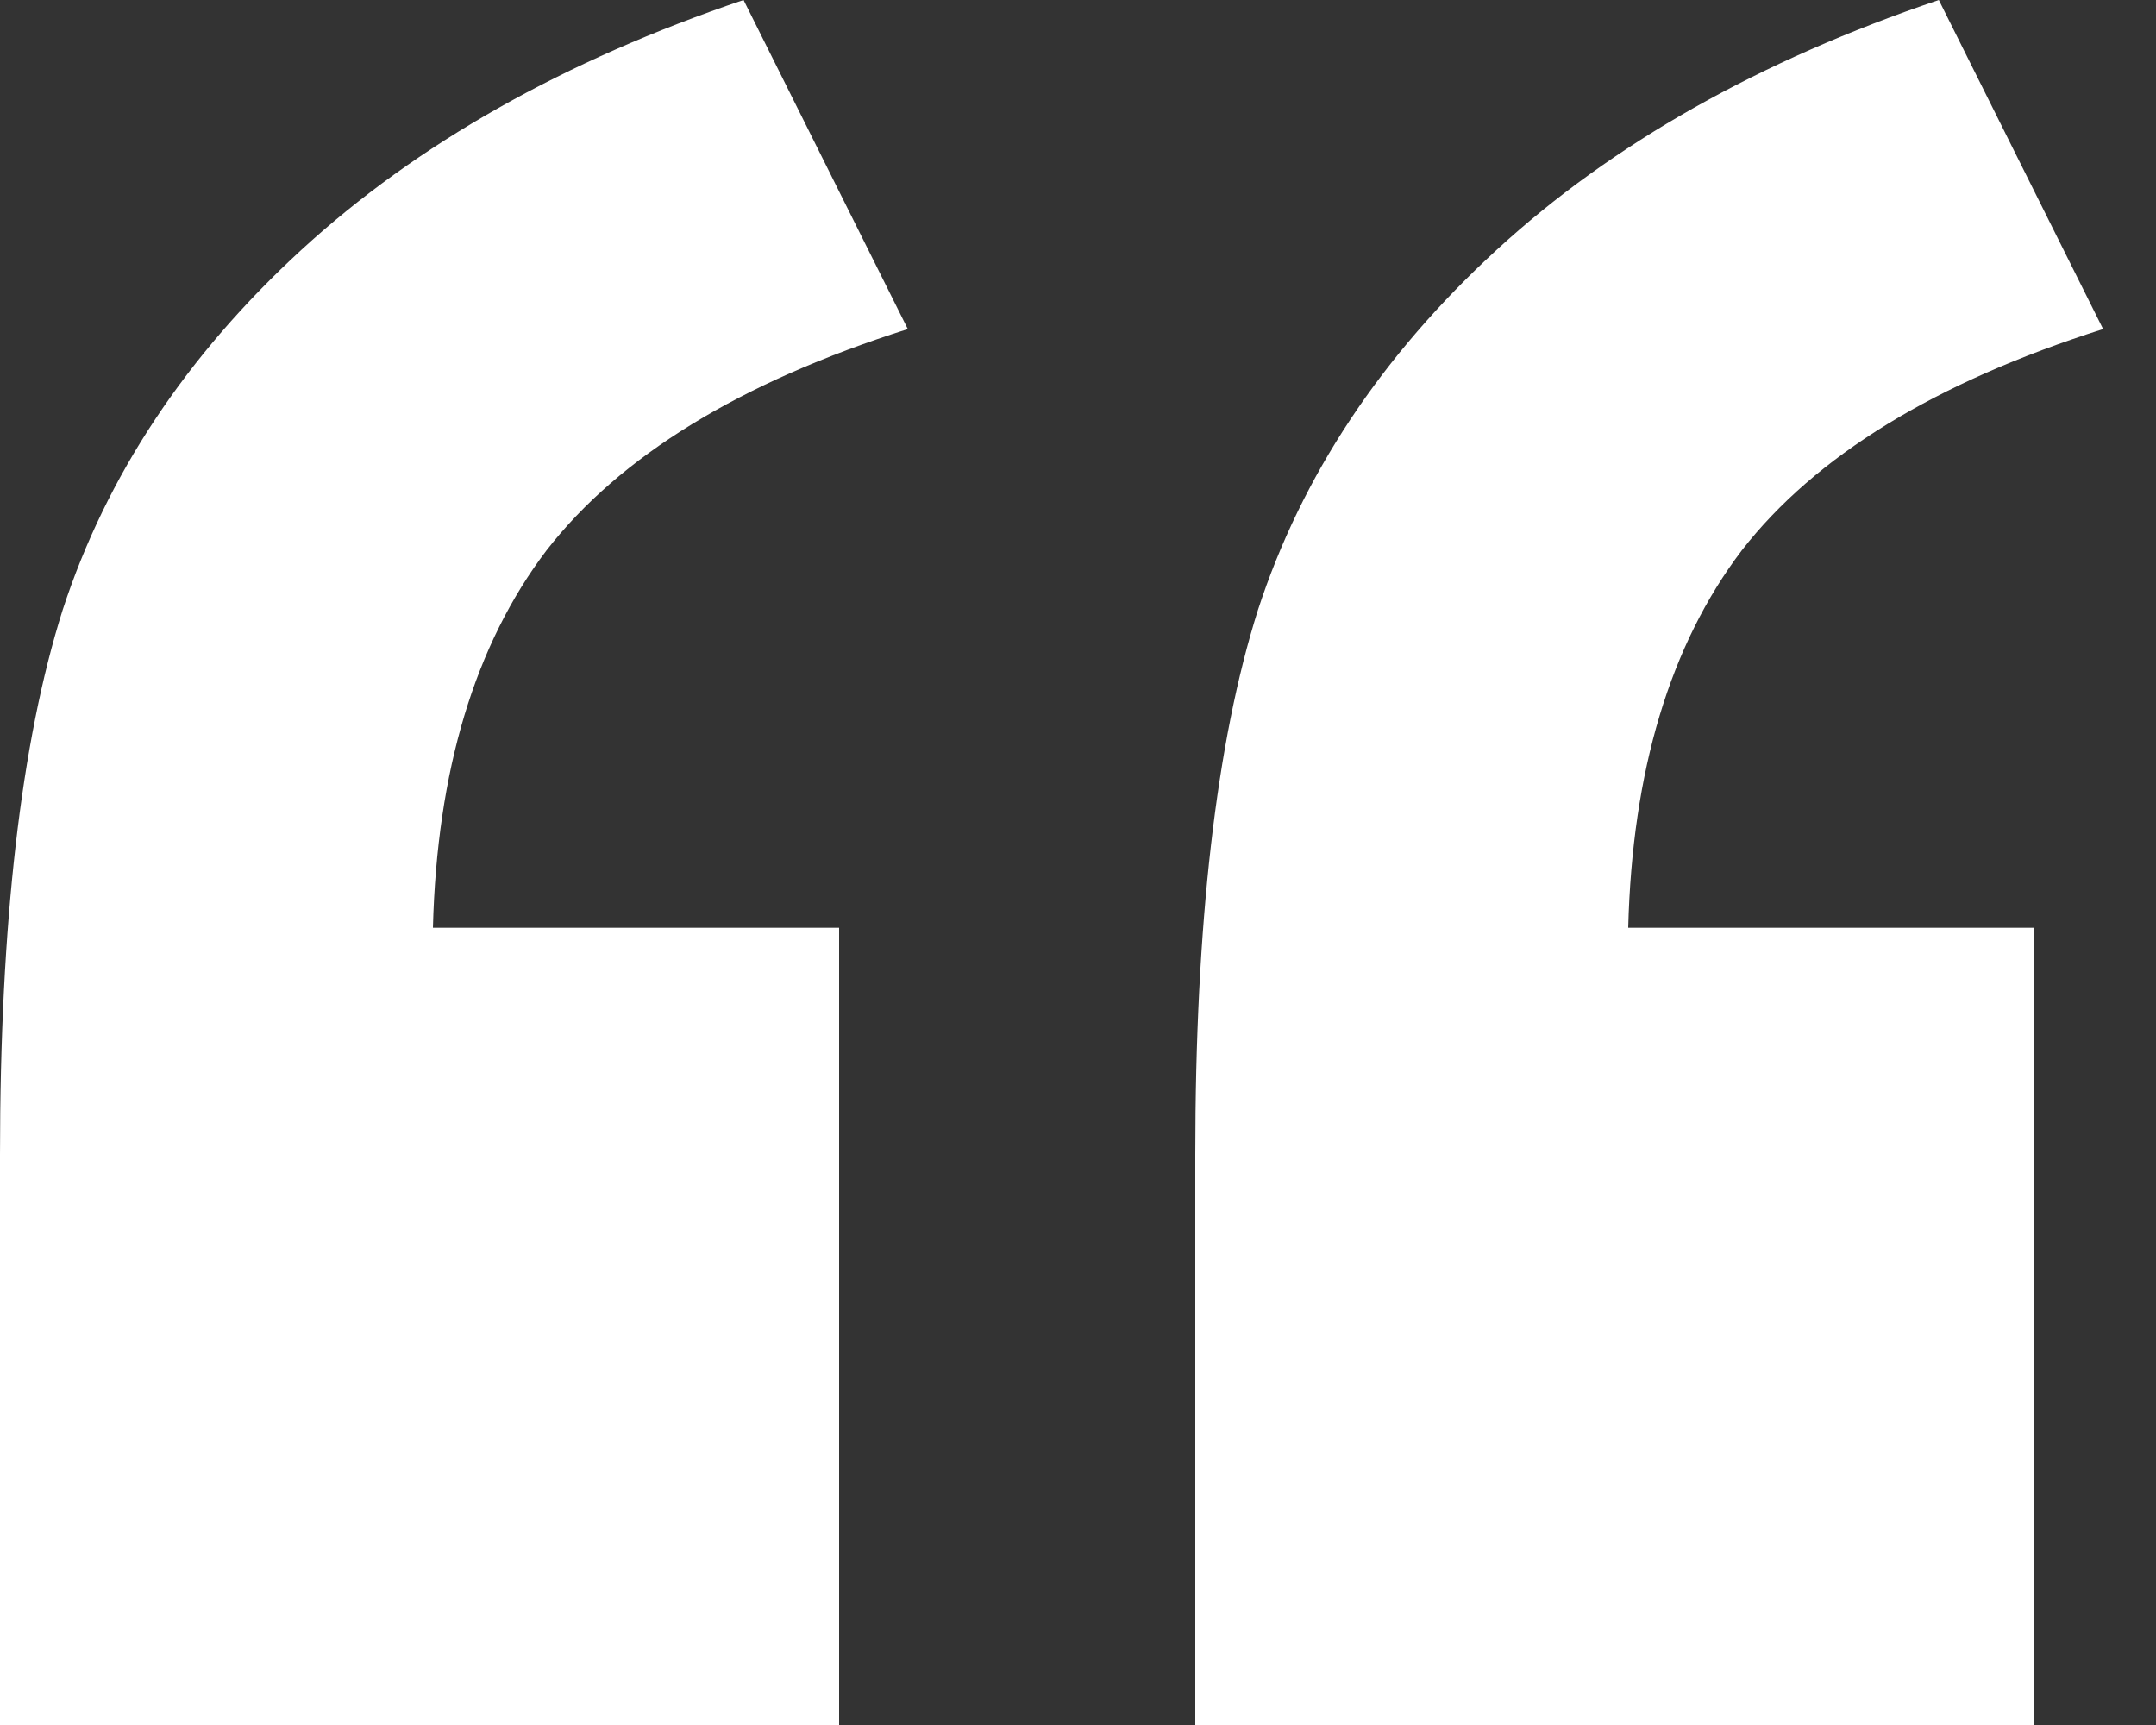
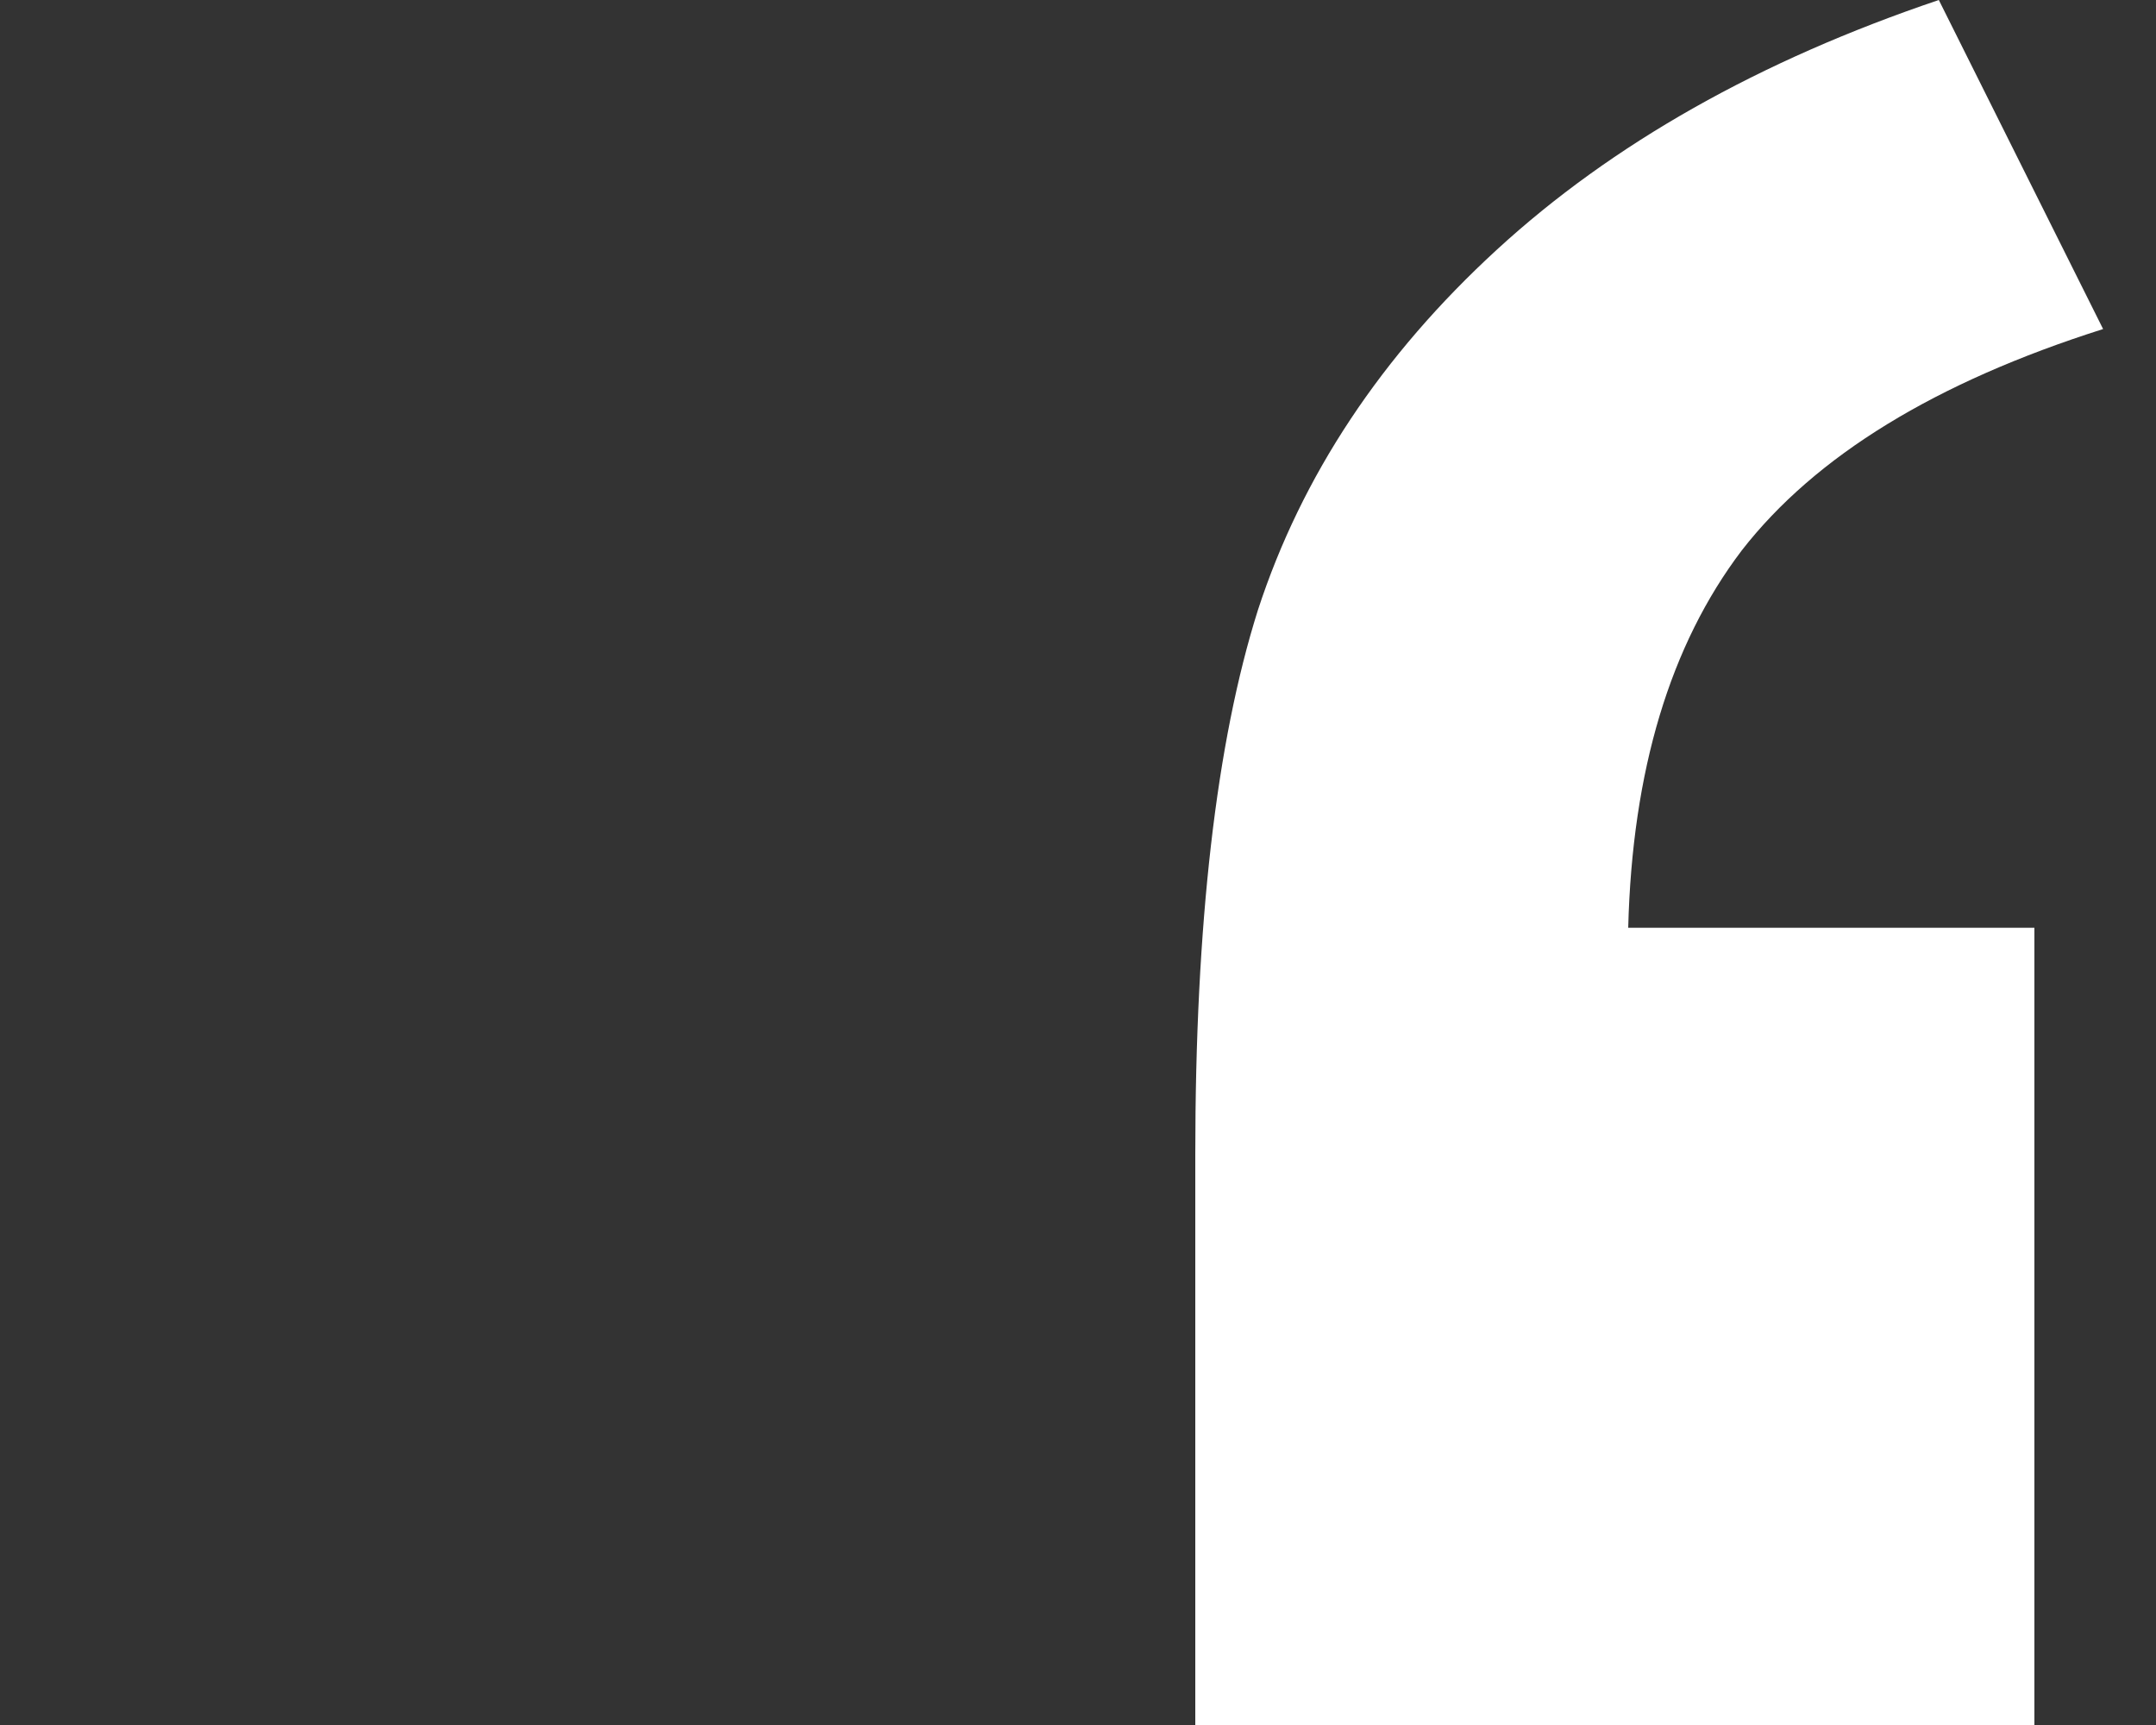
<svg xmlns="http://www.w3.org/2000/svg" width="15" height="12" viewBox="0 0 15 12" fill="none">
  <rect x="0" y="0" width="15" height="12" fill="#333333" stroke="none" />
-   <path d="M5.838 12H0V8.033C0 6.428 0.145 5.164 0.436 4.243C0.741 3.309 1.295 2.474 2.098 1.737C2.902 1 3.927 0.421 5.173 0L6.316 2.289C5.152 2.658 4.314 3.171 3.802 3.829C3.303 4.487 3.04 5.362 3.012 6.454H5.838V12Z" fill="white" />
  <path d="M14.154 12H8.316V8.033C8.316 6.428 8.461 5.164 8.752 4.243C9.057 3.309 9.611 2.474 10.414 1.737C11.217 1 12.242 0.421 13.489 0L14.632 2.289C13.468 2.658 12.63 3.171 12.118 3.829C11.619 4.487 11.356 5.362 11.328 6.454H14.154V12Z" fill="white" />
</svg>